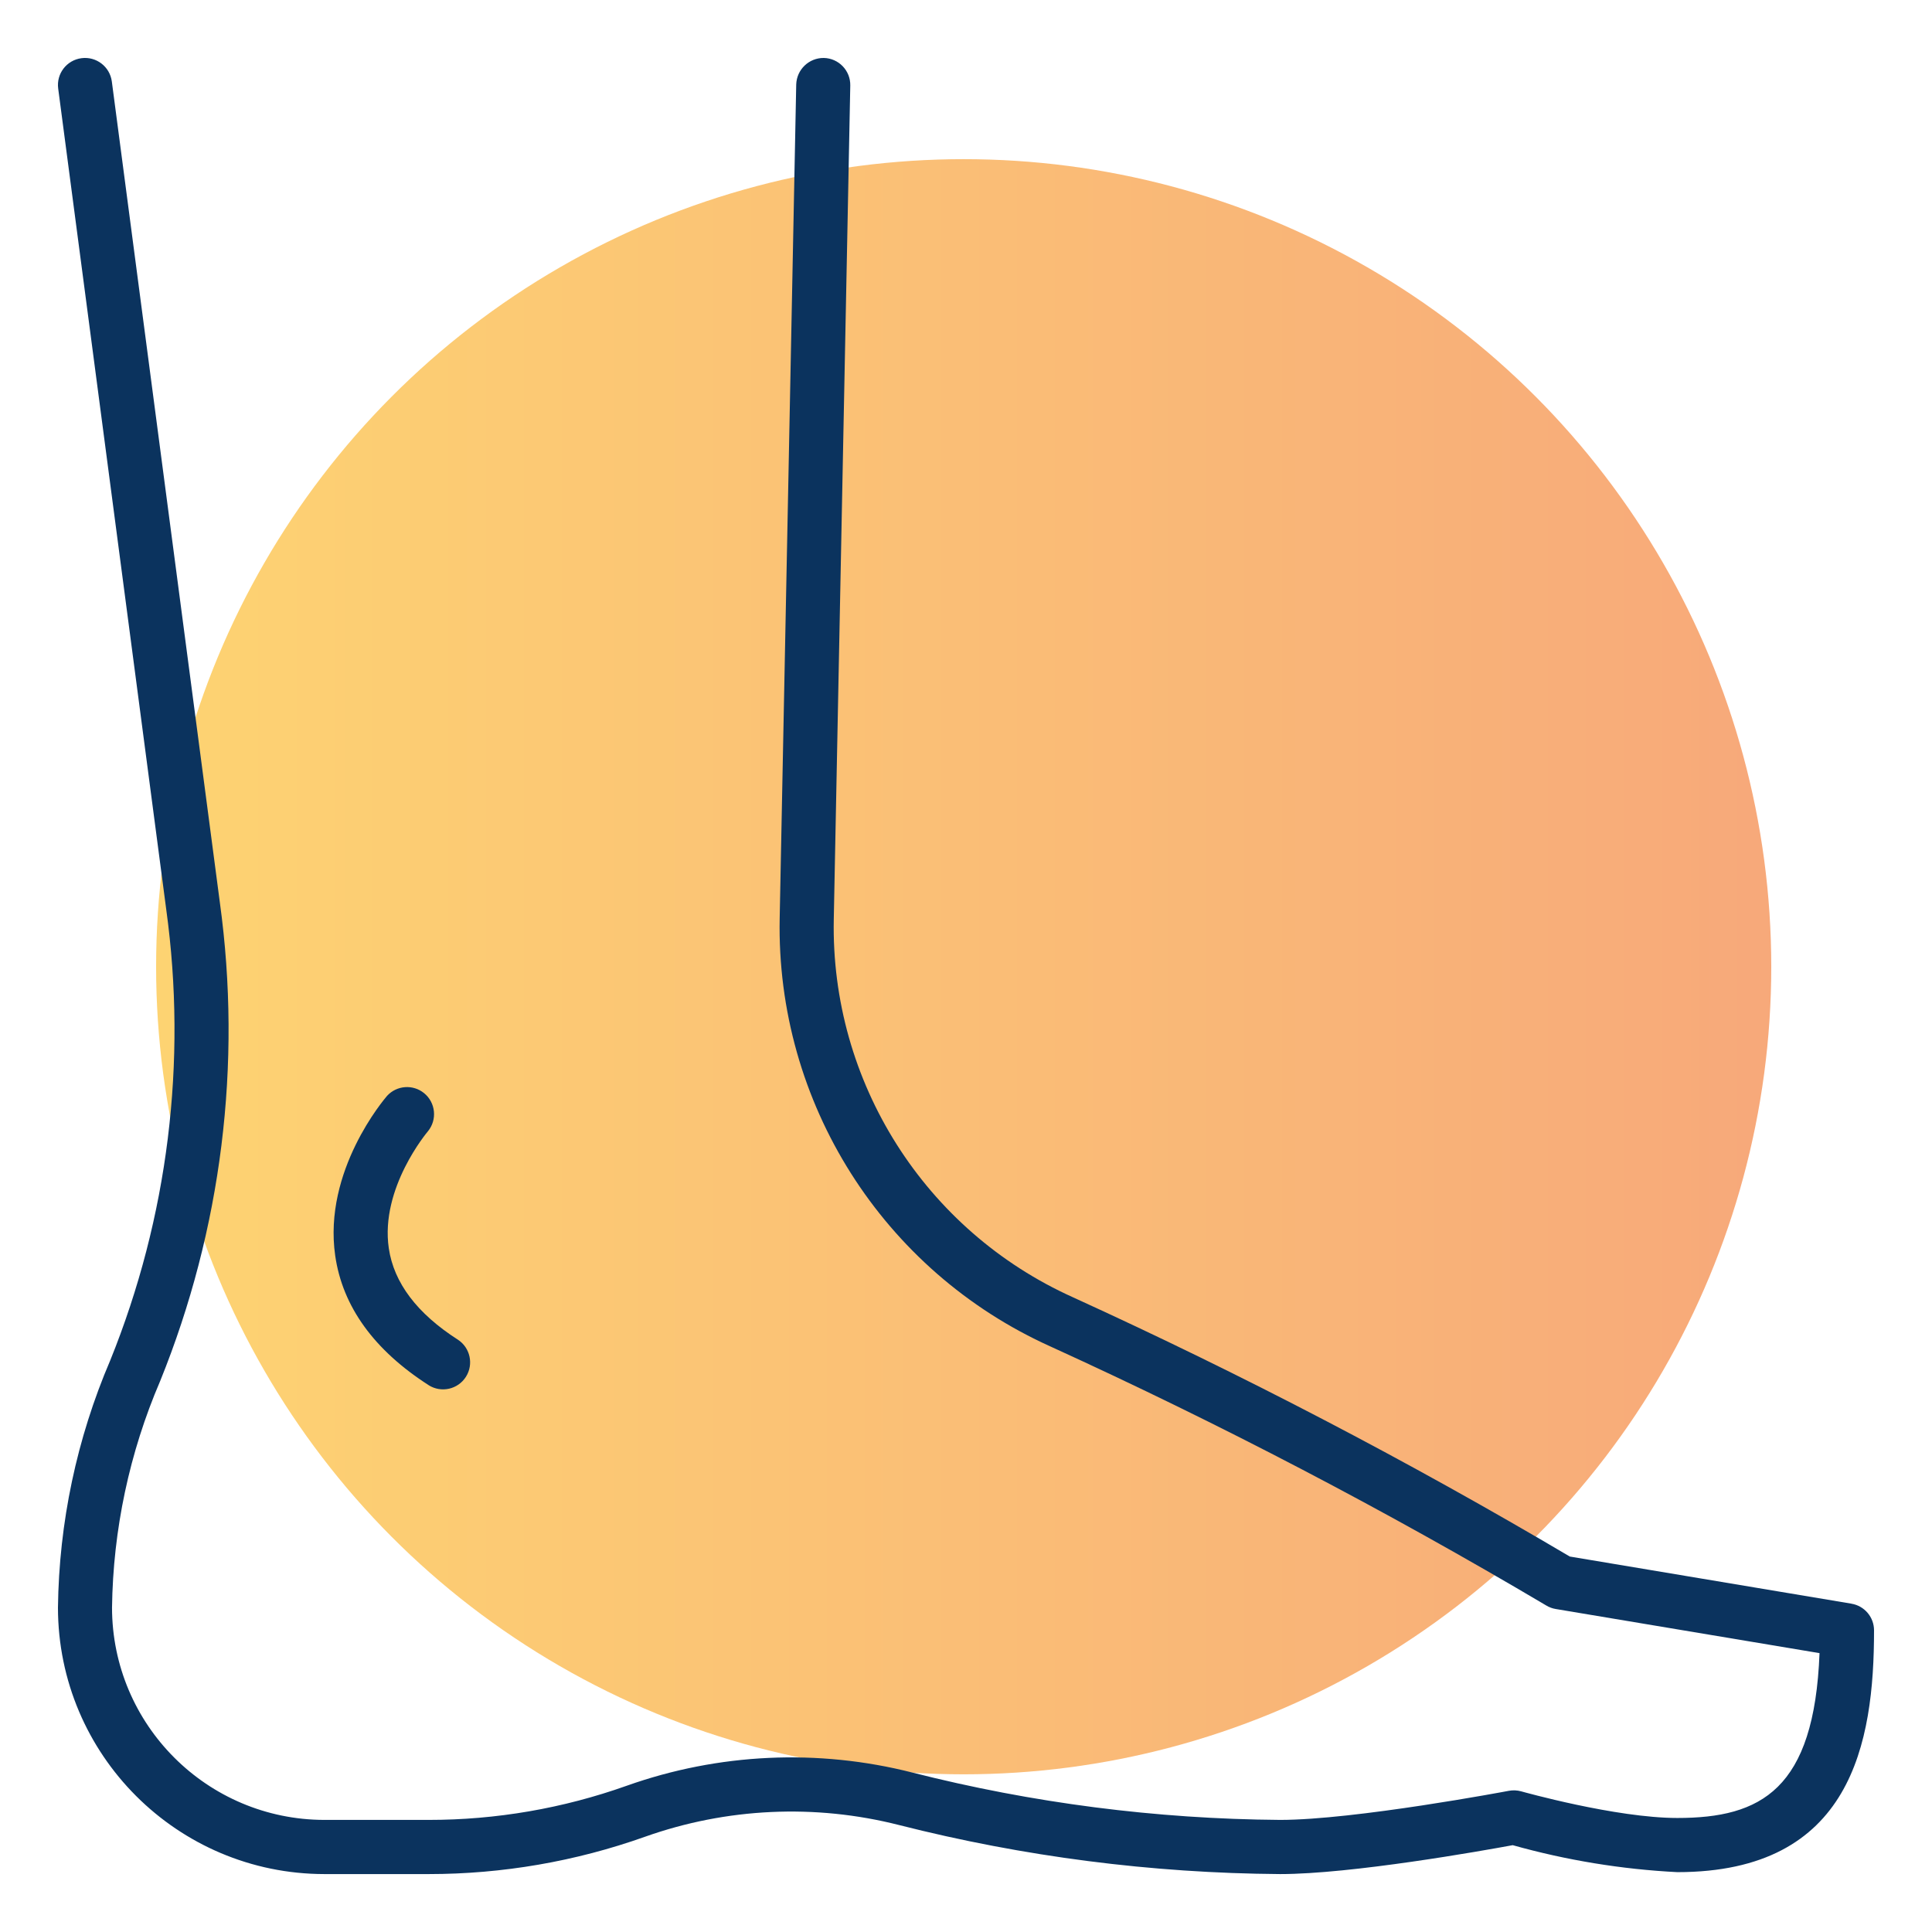
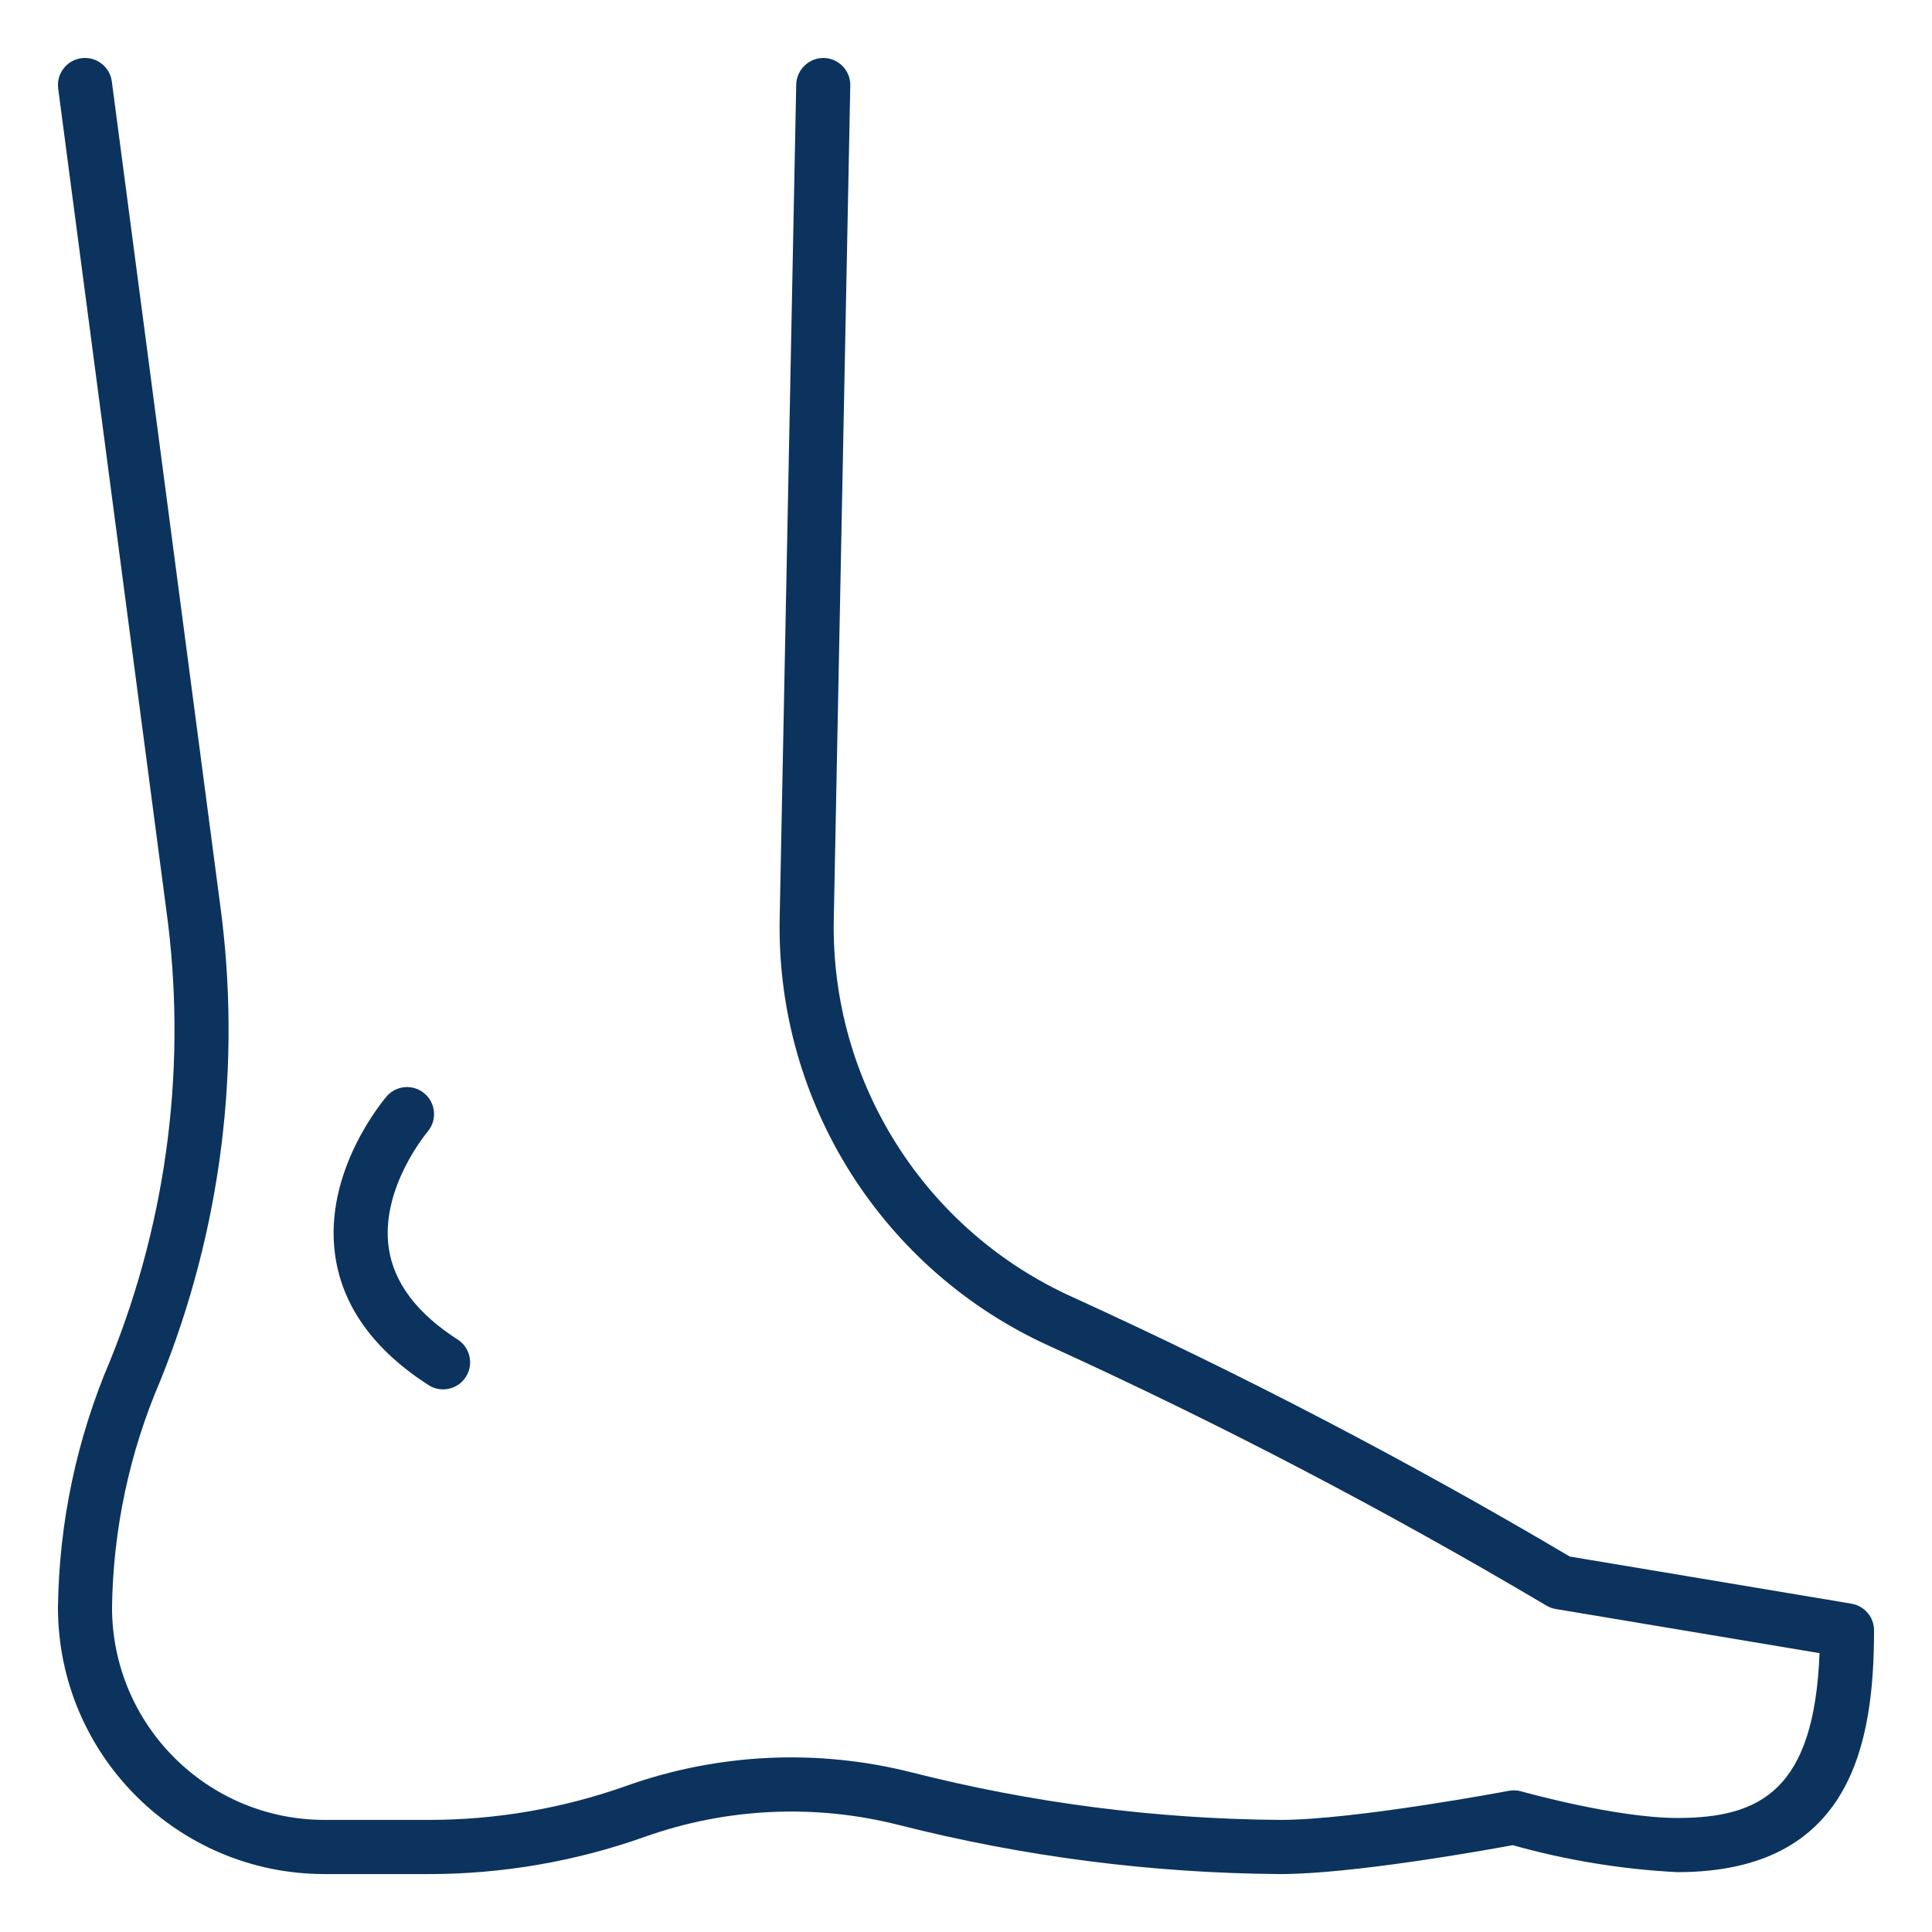
<svg xmlns="http://www.w3.org/2000/svg" id="Layer_1" data-name="Layer 1" viewBox="0 0 500 500">
  <defs>
    <style>
      .cls-1 {
        fill: url(#linear-gradient);
        opacity: .6;
      }

      .cls-1, .cls-2 {
        stroke-width: 0px;
      }

      .cls-2 {
        fill: #0b335e;
      }
    </style>
    <linearGradient id="linear-gradient" x1="40.4" y1="250.19" x2="458.4" y2="250.19" gradientUnits="userSpaceOnUse">
      <stop offset="0" stop-color="#fcb614" />
      <stop offset="0" stop-color="#fcb614" />
      <stop offset="1" stop-color="#f26f21" />
    </linearGradient>
  </defs>
-   <circle class="cls-1" cx="249.4" cy="250.19" r="209" />
  <g>
    <path class="cls-2" d="M479.16,415.03l-72.9-12.2c-41.63-24.62-84.54-47.01-128.55-67.08-38.39-17.26-62.76-55.76-61.93-97.84l4.27-215.77c.08-3.86-2.99-7.06-6.85-7.14-3.85-.04-7.02,3.01-7.14,6.86l-4.28,215.77c-.95,47.68,26.67,91.32,70.17,110.88,43.9,20.02,86.7,42.38,128.2,66.98.76.46,1.6.78,2.48.92l68.26,11.42c-1.35,35.34-15.17,42.66-36.8,42.66-15.91,0-40.14-6.82-40.4-6.89-1.04-.29-2.14-.34-3.2-.14-.4.08-39.92,7.53-59.2,7.53-32.11-.24-64.08-4.36-95.2-12.26-24.43-6.21-50.15-5.02-73.9,3.42-16.46,5.86-33.8,8.85-51.27,8.84h-26.98c-30.33-.04-54.92-24.62-54.95-54.95.27-20.17,4.5-40.09,12.46-58.63,15.89-39.24,21.22-81.96,15.44-123.9L28.94,21.08c-.51-3.83-4.02-6.53-7.86-6.02s-6.53,4.02-6.02,7.86l27.96,212.43c5.45,39.51.45,79.76-14.5,116.74-8.66,20.23-13.25,41.96-13.52,63.97.04,38.06,30.89,68.91,68.95,68.95h26.99c19.07,0,38-3.26,55.96-9.65,21.14-7.51,44.04-8.57,65.78-3.04,32.24,8.19,65.35,12.45,98.62,12.69,18.5,0,52.33-6.03,60.19-7.48,13.89,3.9,28.18,6.25,42.6,6.98,45.12,0,50.91-33.44,50.91-62.57,0-3.42-2.47-6.34-5.84-6.9h0Z" />
    <path class="cls-2" d="M110.94,358.49c3.27,2.06,7.59,1.08,9.65-2.19,2.04-3.24,1.1-7.51-2.1-9.6-10.55-6.76-16.56-14.71-17.87-23.66-2.29-15.6,10.02-30.13,10.14-30.28,2.44-3,1.99-7.41-1-9.85-2.87-2.34-7.06-2.04-9.57.68-.68.8-16.6,19.36-13.44,41.36,1.89,13.18,10.05,24.46,24.19,33.53h0Z" />
  </g>
</svg>